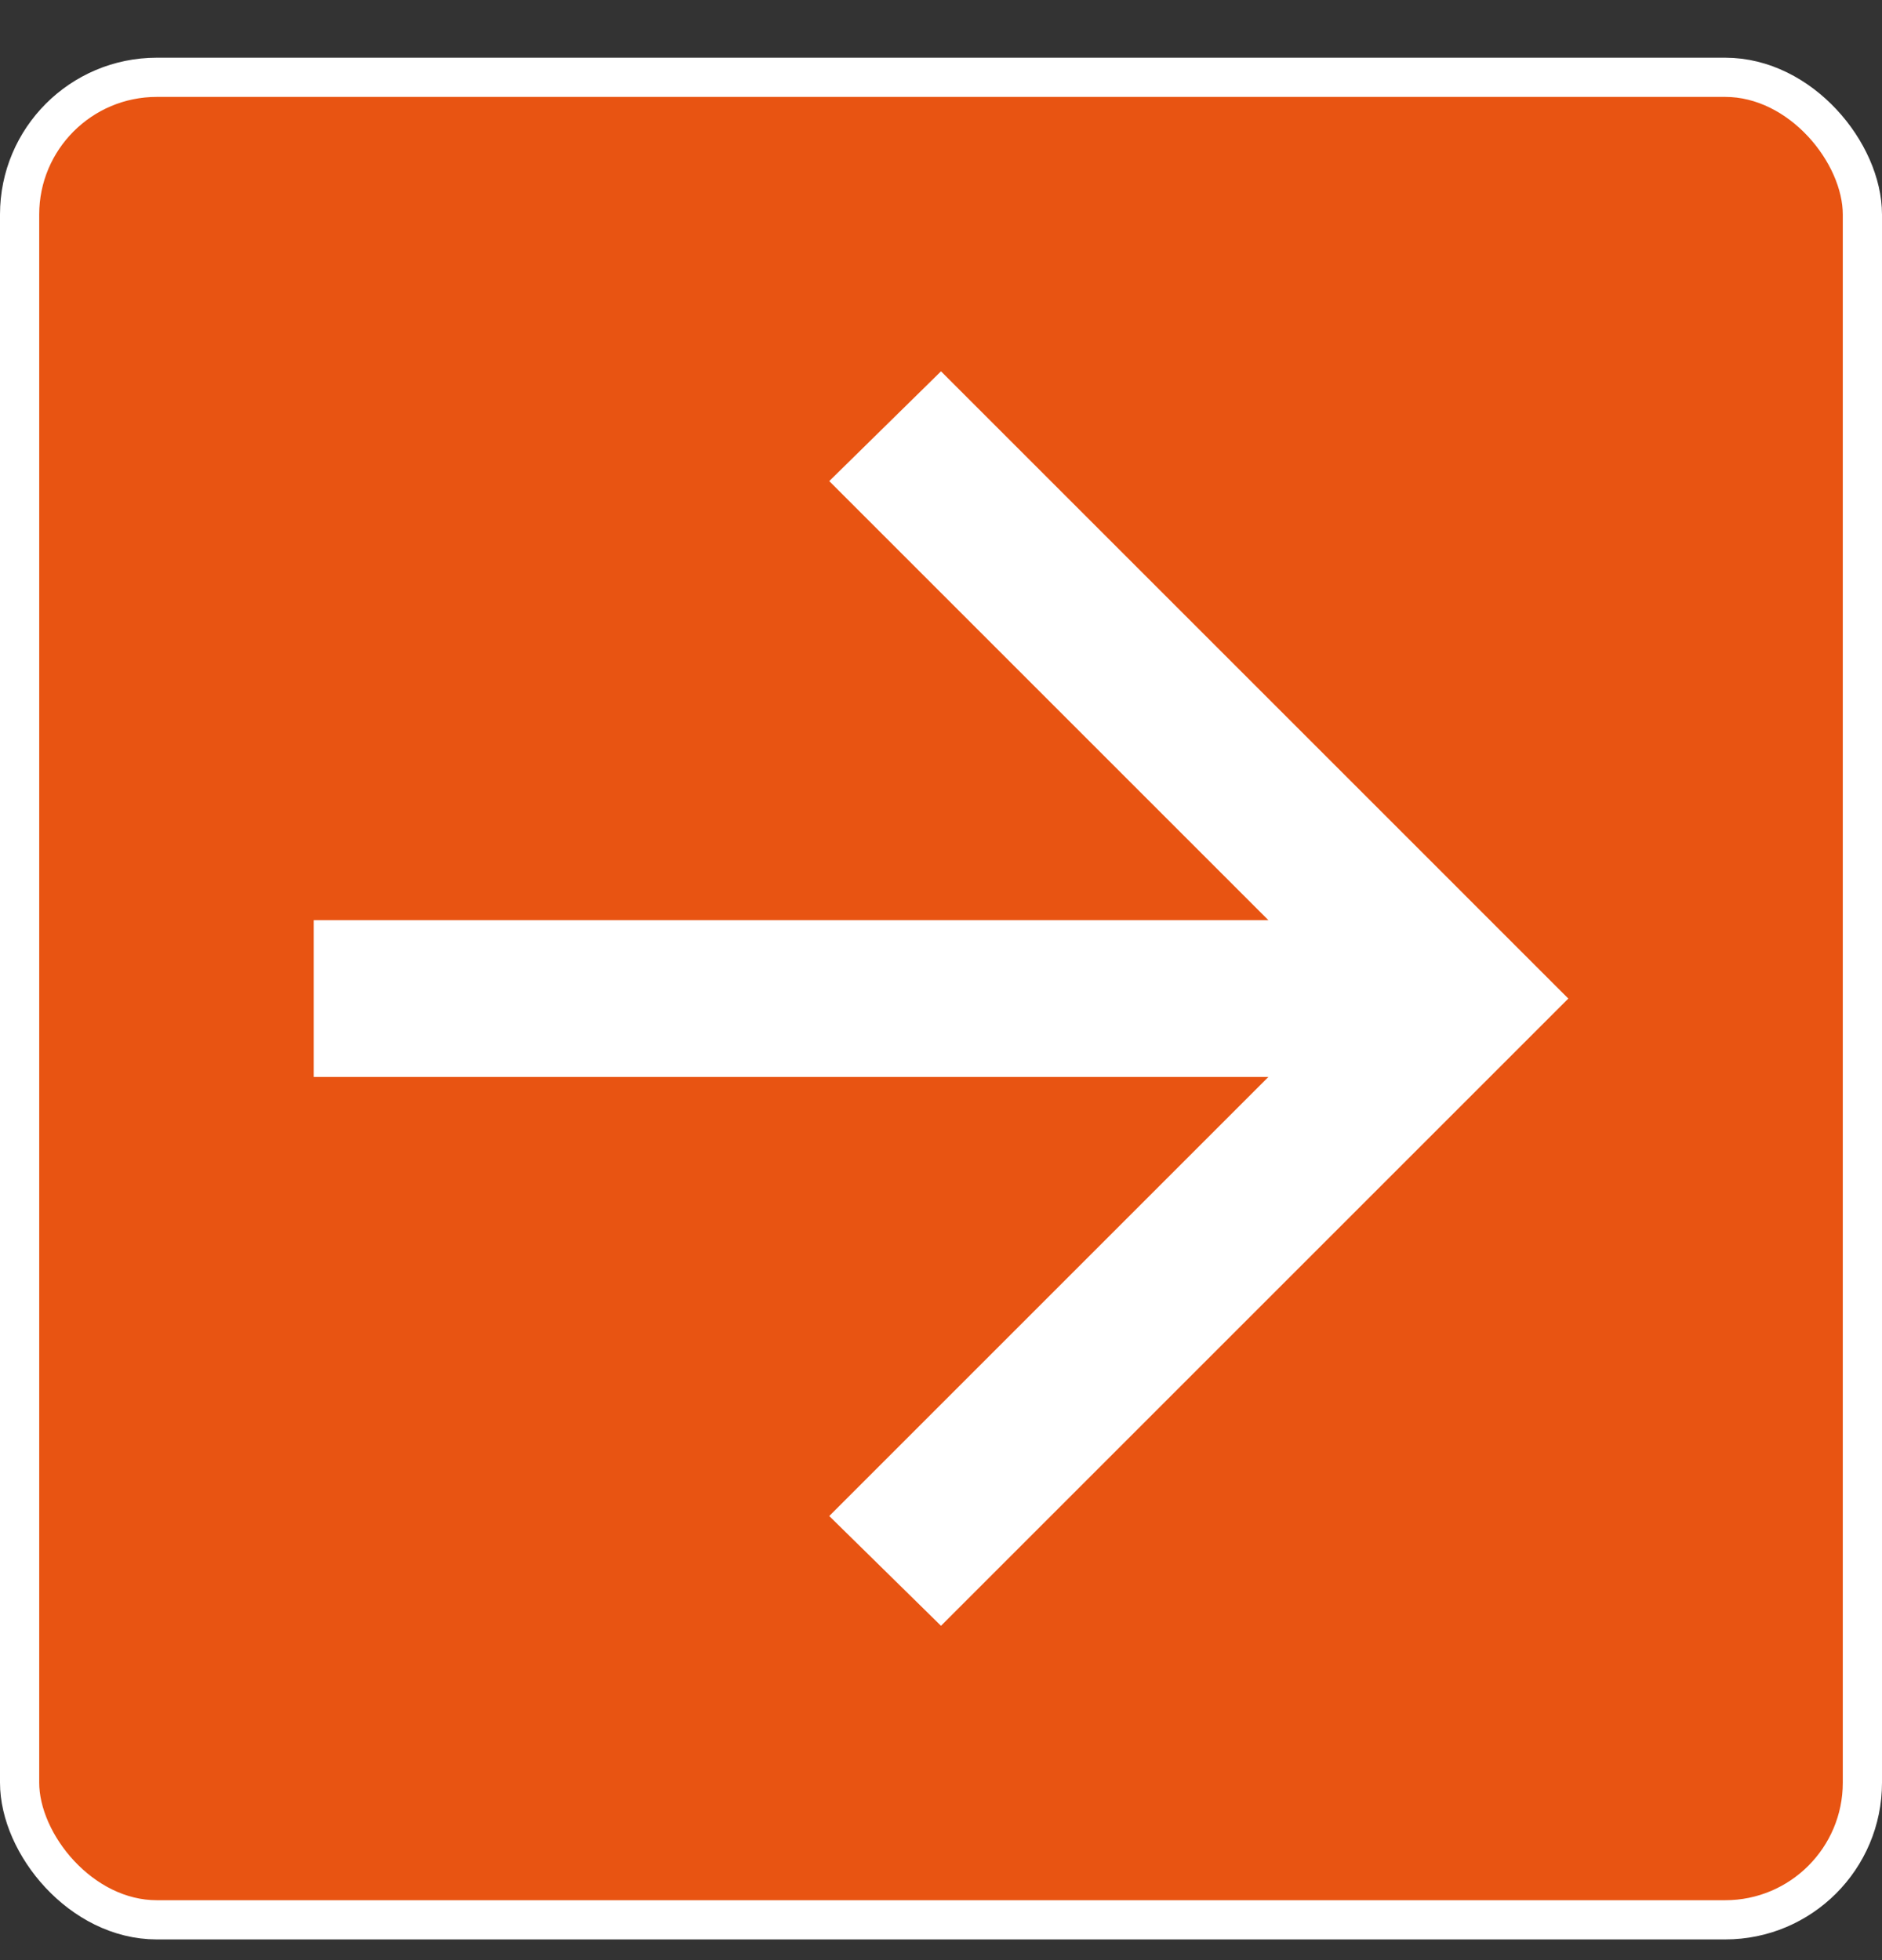
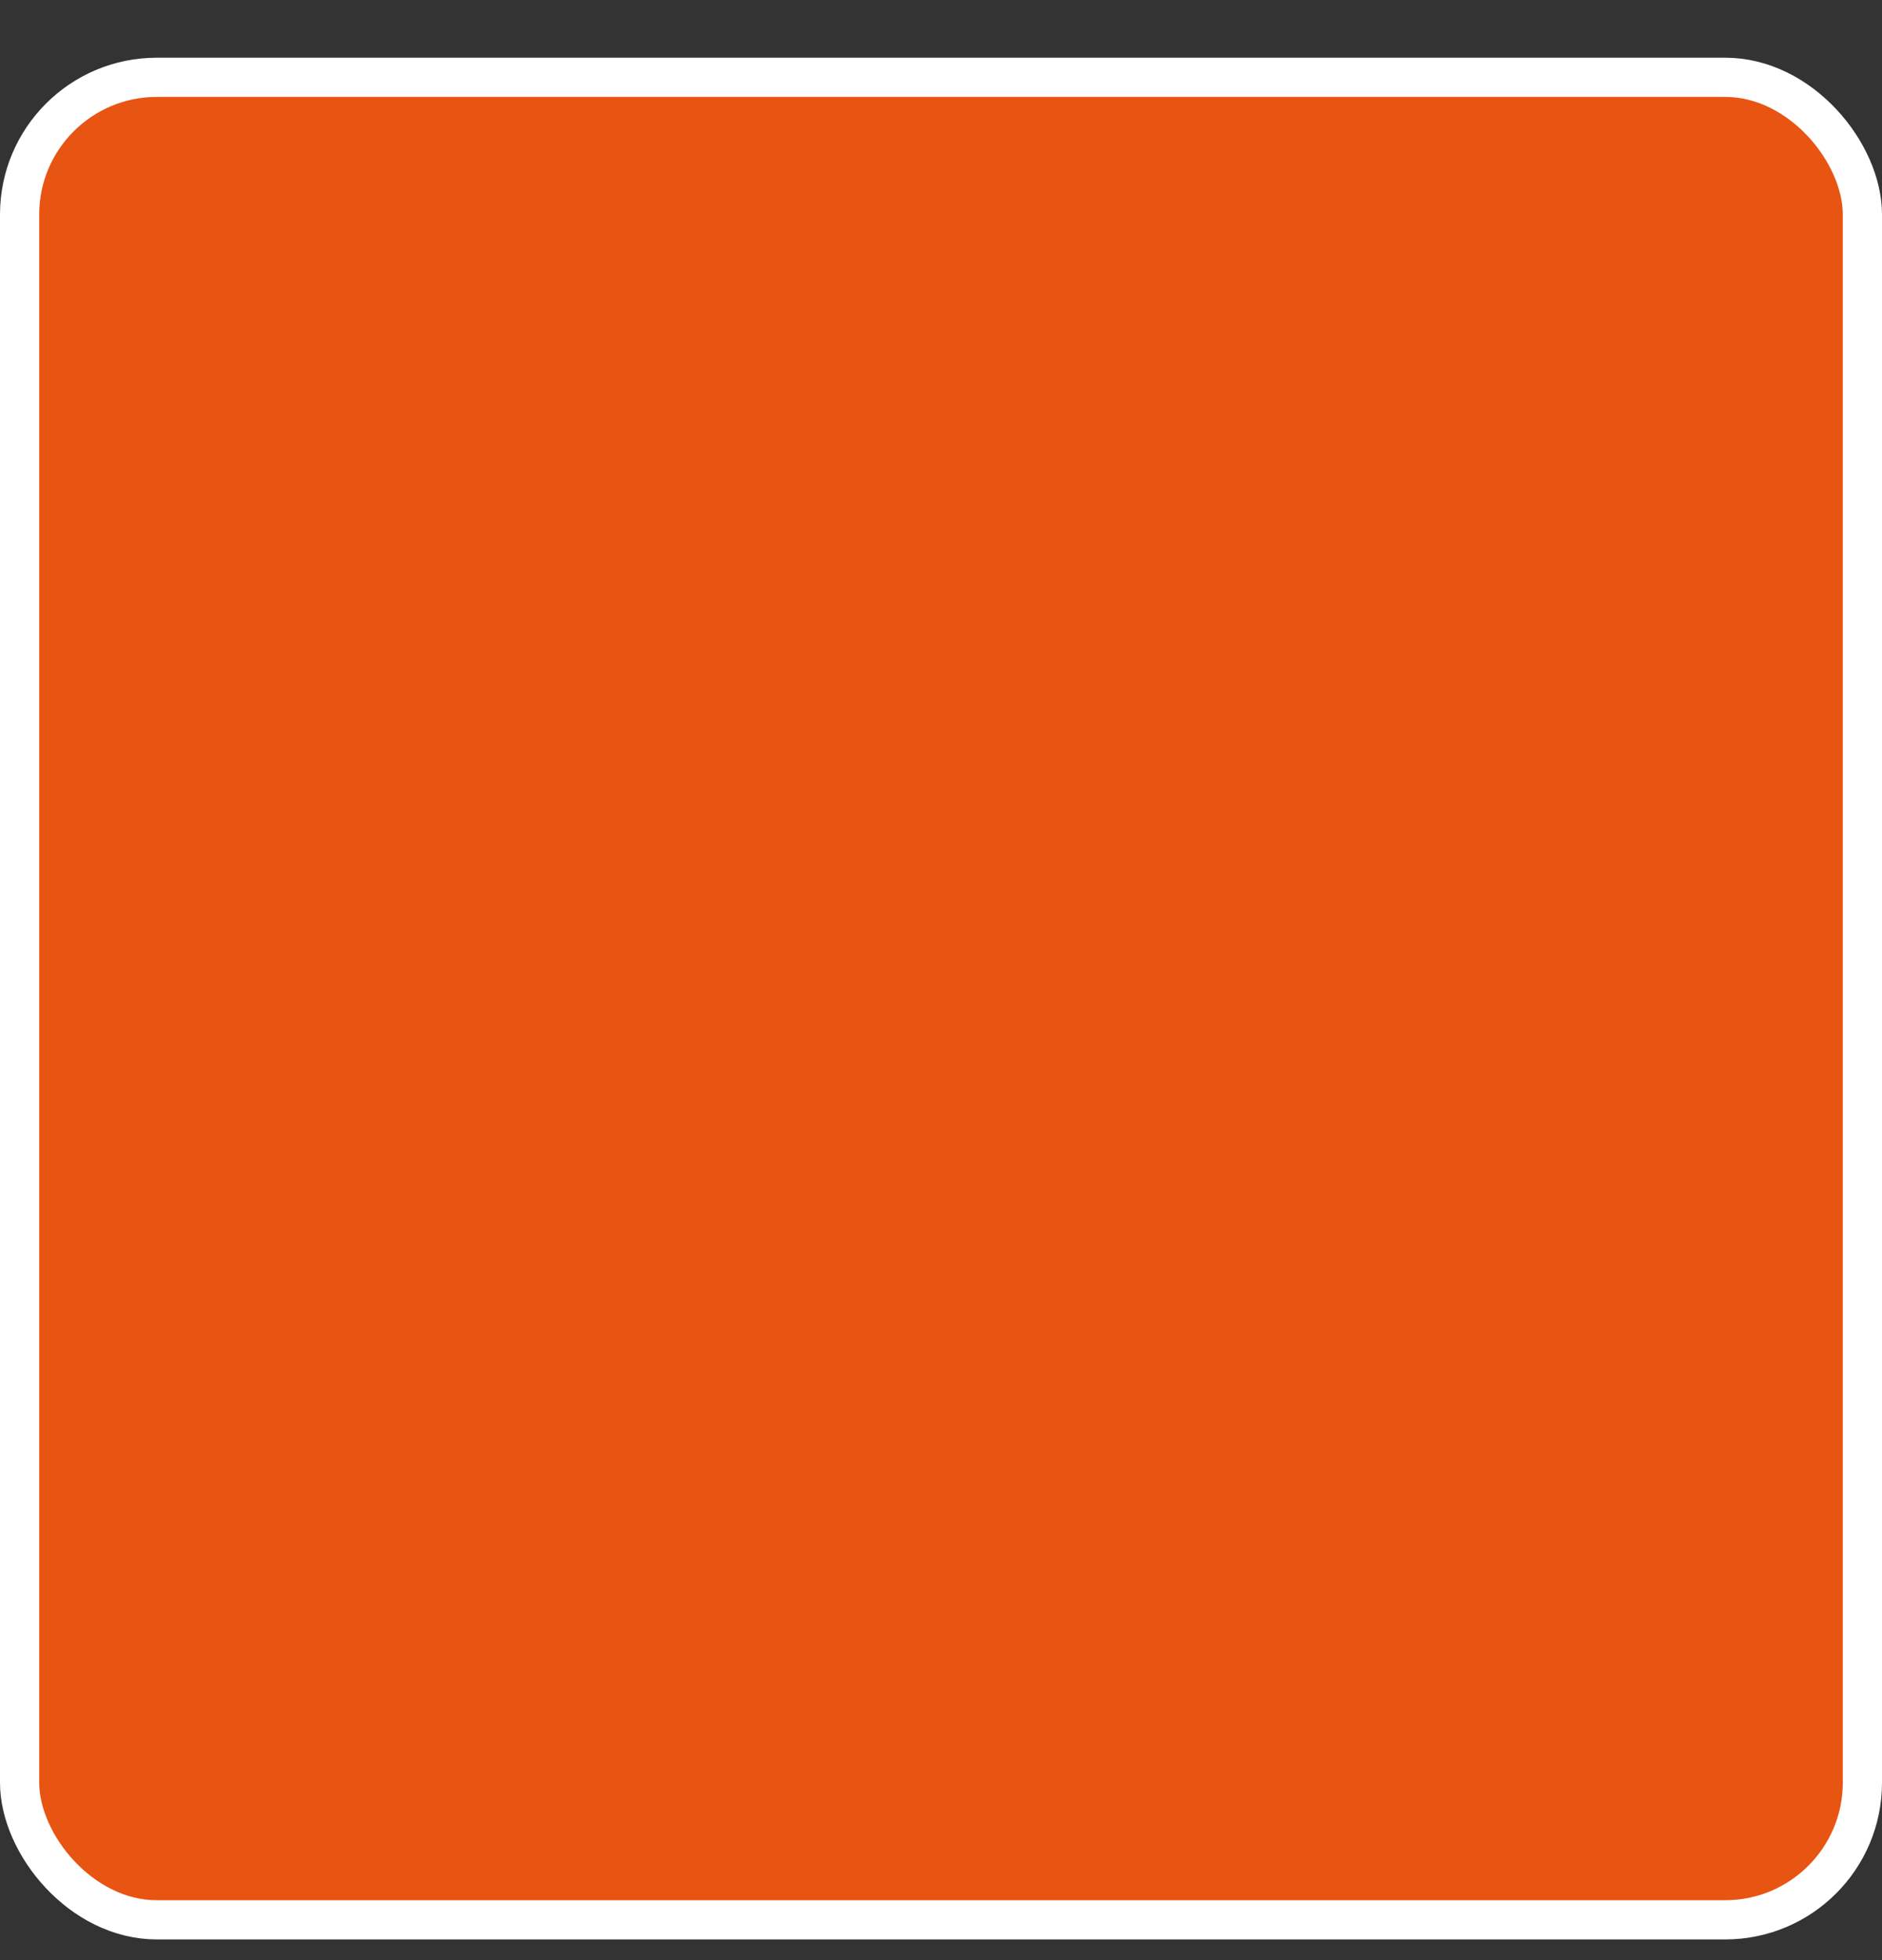
<svg xmlns="http://www.w3.org/2000/svg" width="24" height="25" viewBox="0 0 24 25" fill="none">
  <rect x="0" y="0" width="24" height="25" fill="#333333" stroke="none" />
  <rect x="0.25" y="0.986" width="23.5" height="23.5" rx="1.75" fill="#E85412" />
  <rect x="0.25" y="0.986" width="23.5" height="23.5" rx="1.75" stroke="white" stroke-width="0.5" />
-   <path d="M16.175 13.736H4V11.736H16.175L10.575 6.136L12 4.736L20 12.736L12 20.736L10.575 19.336L16.175 13.736Z" fill="white" />
</svg>